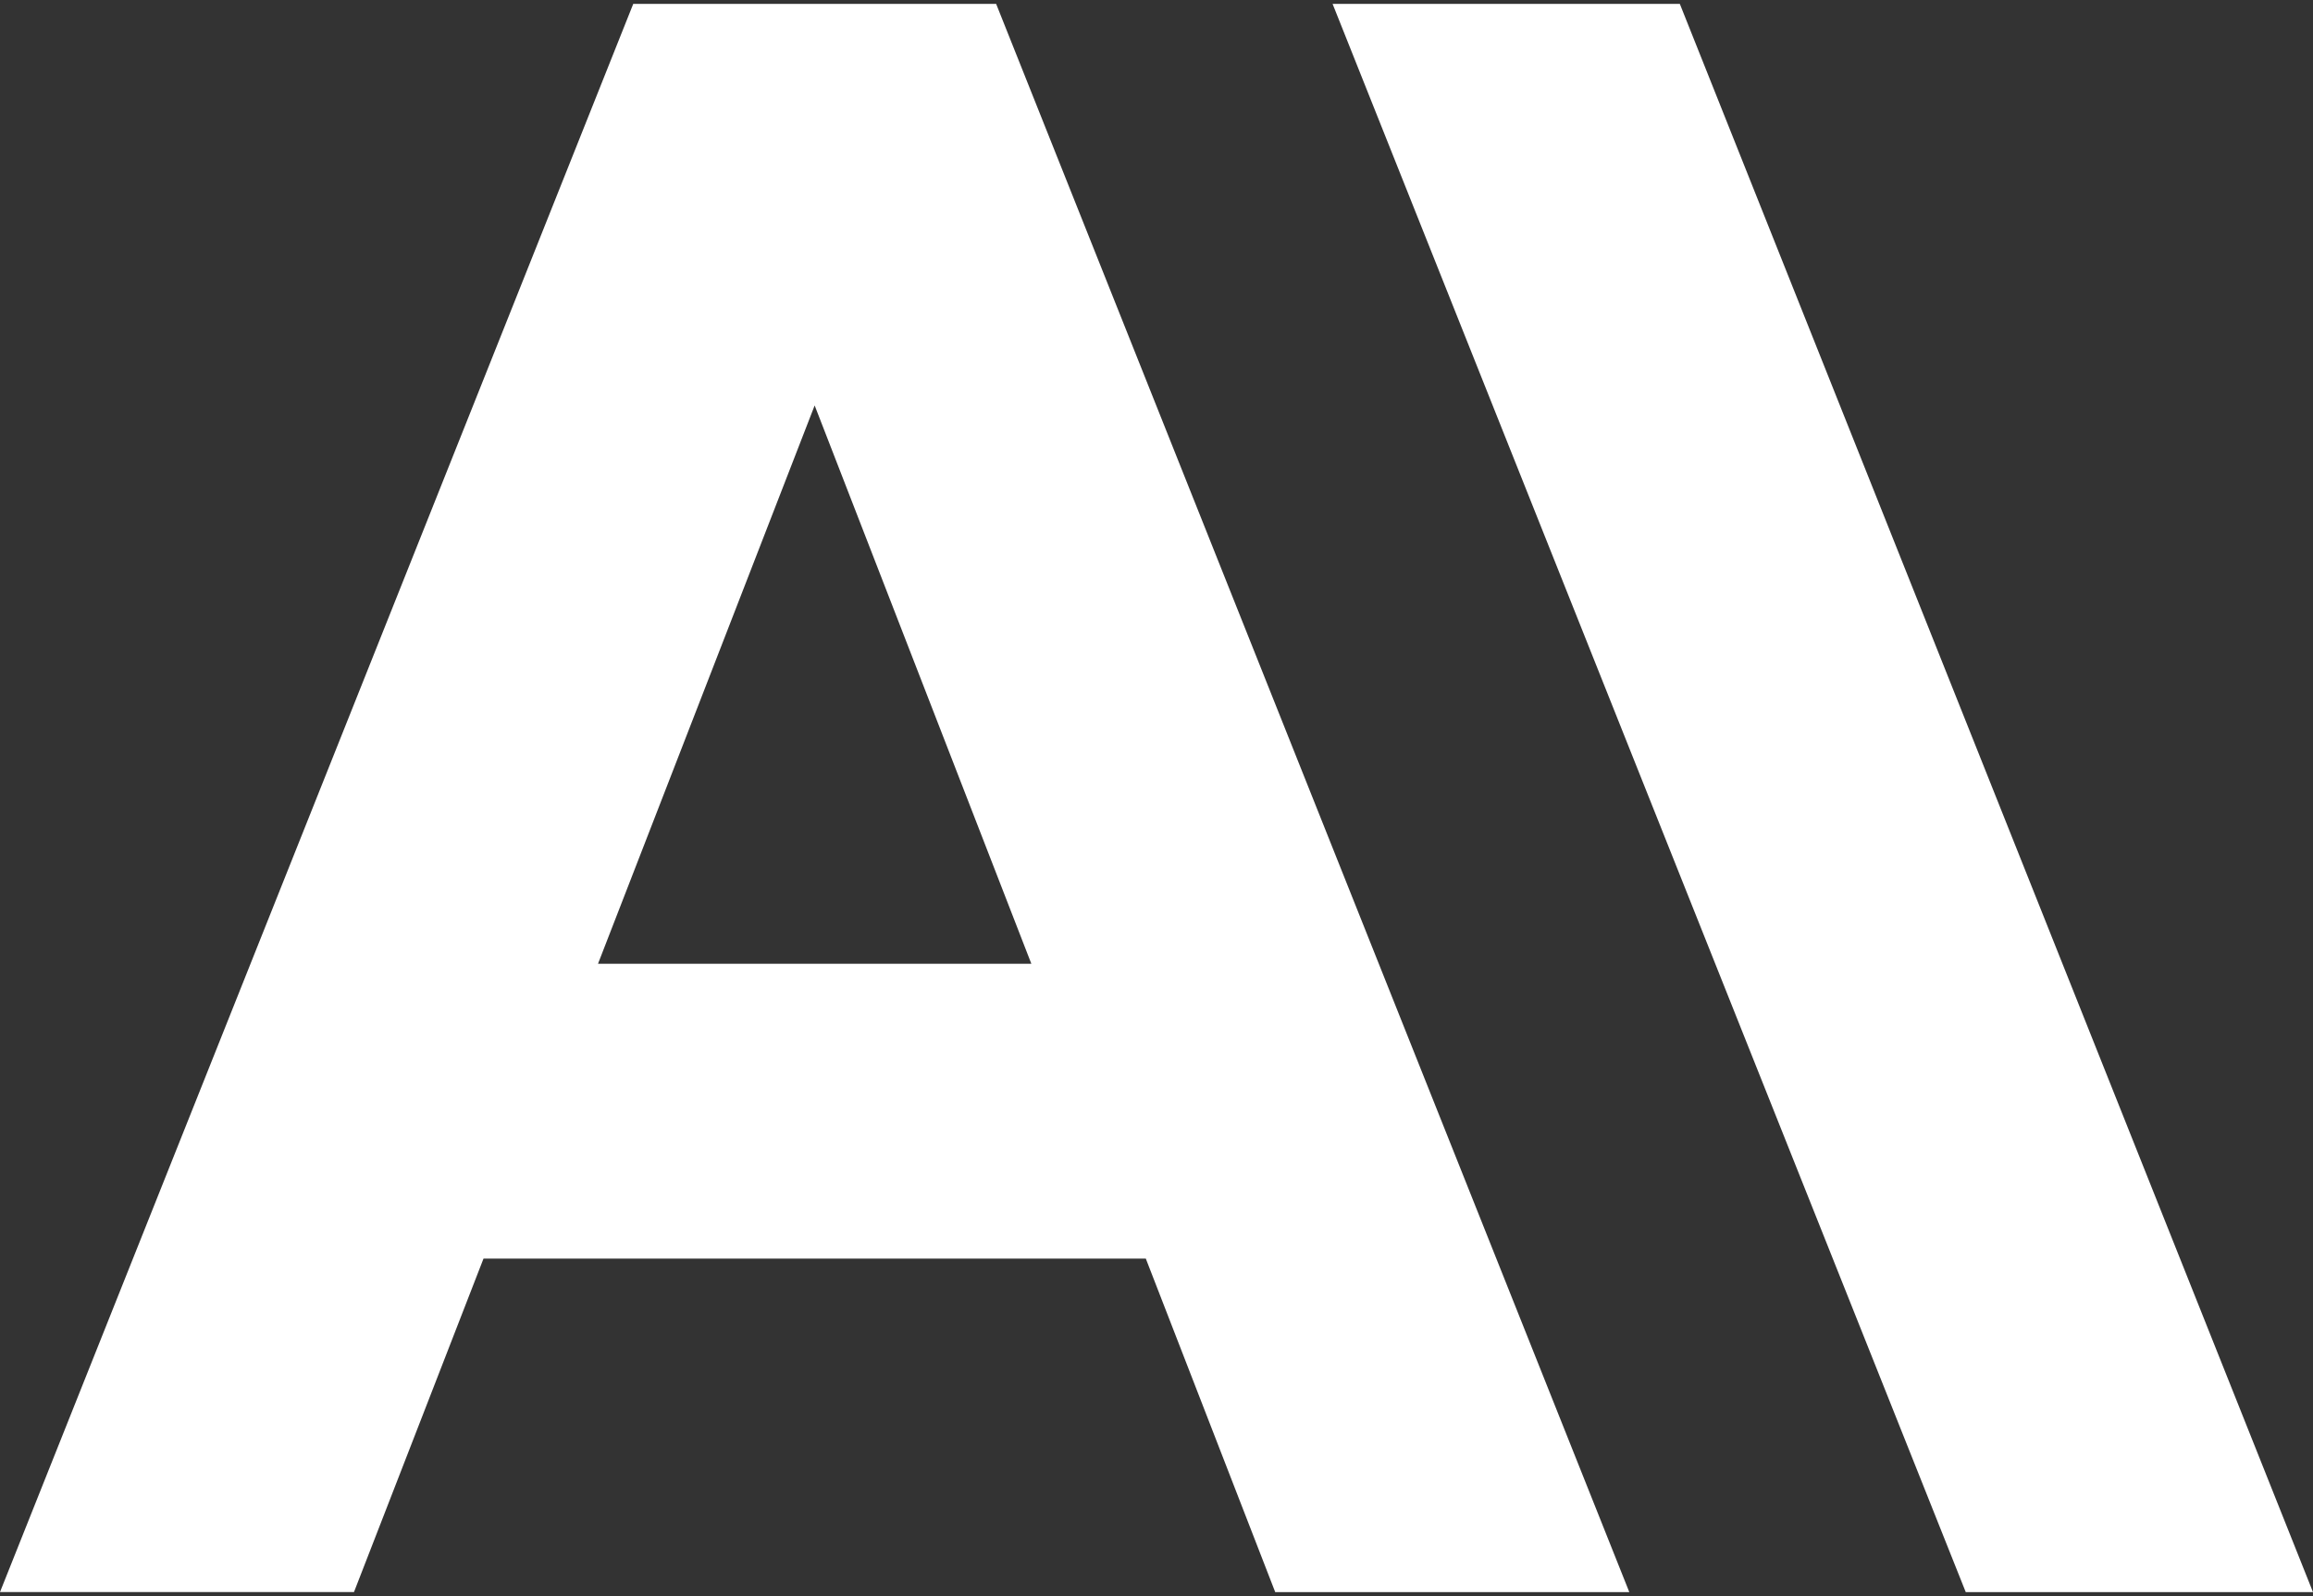
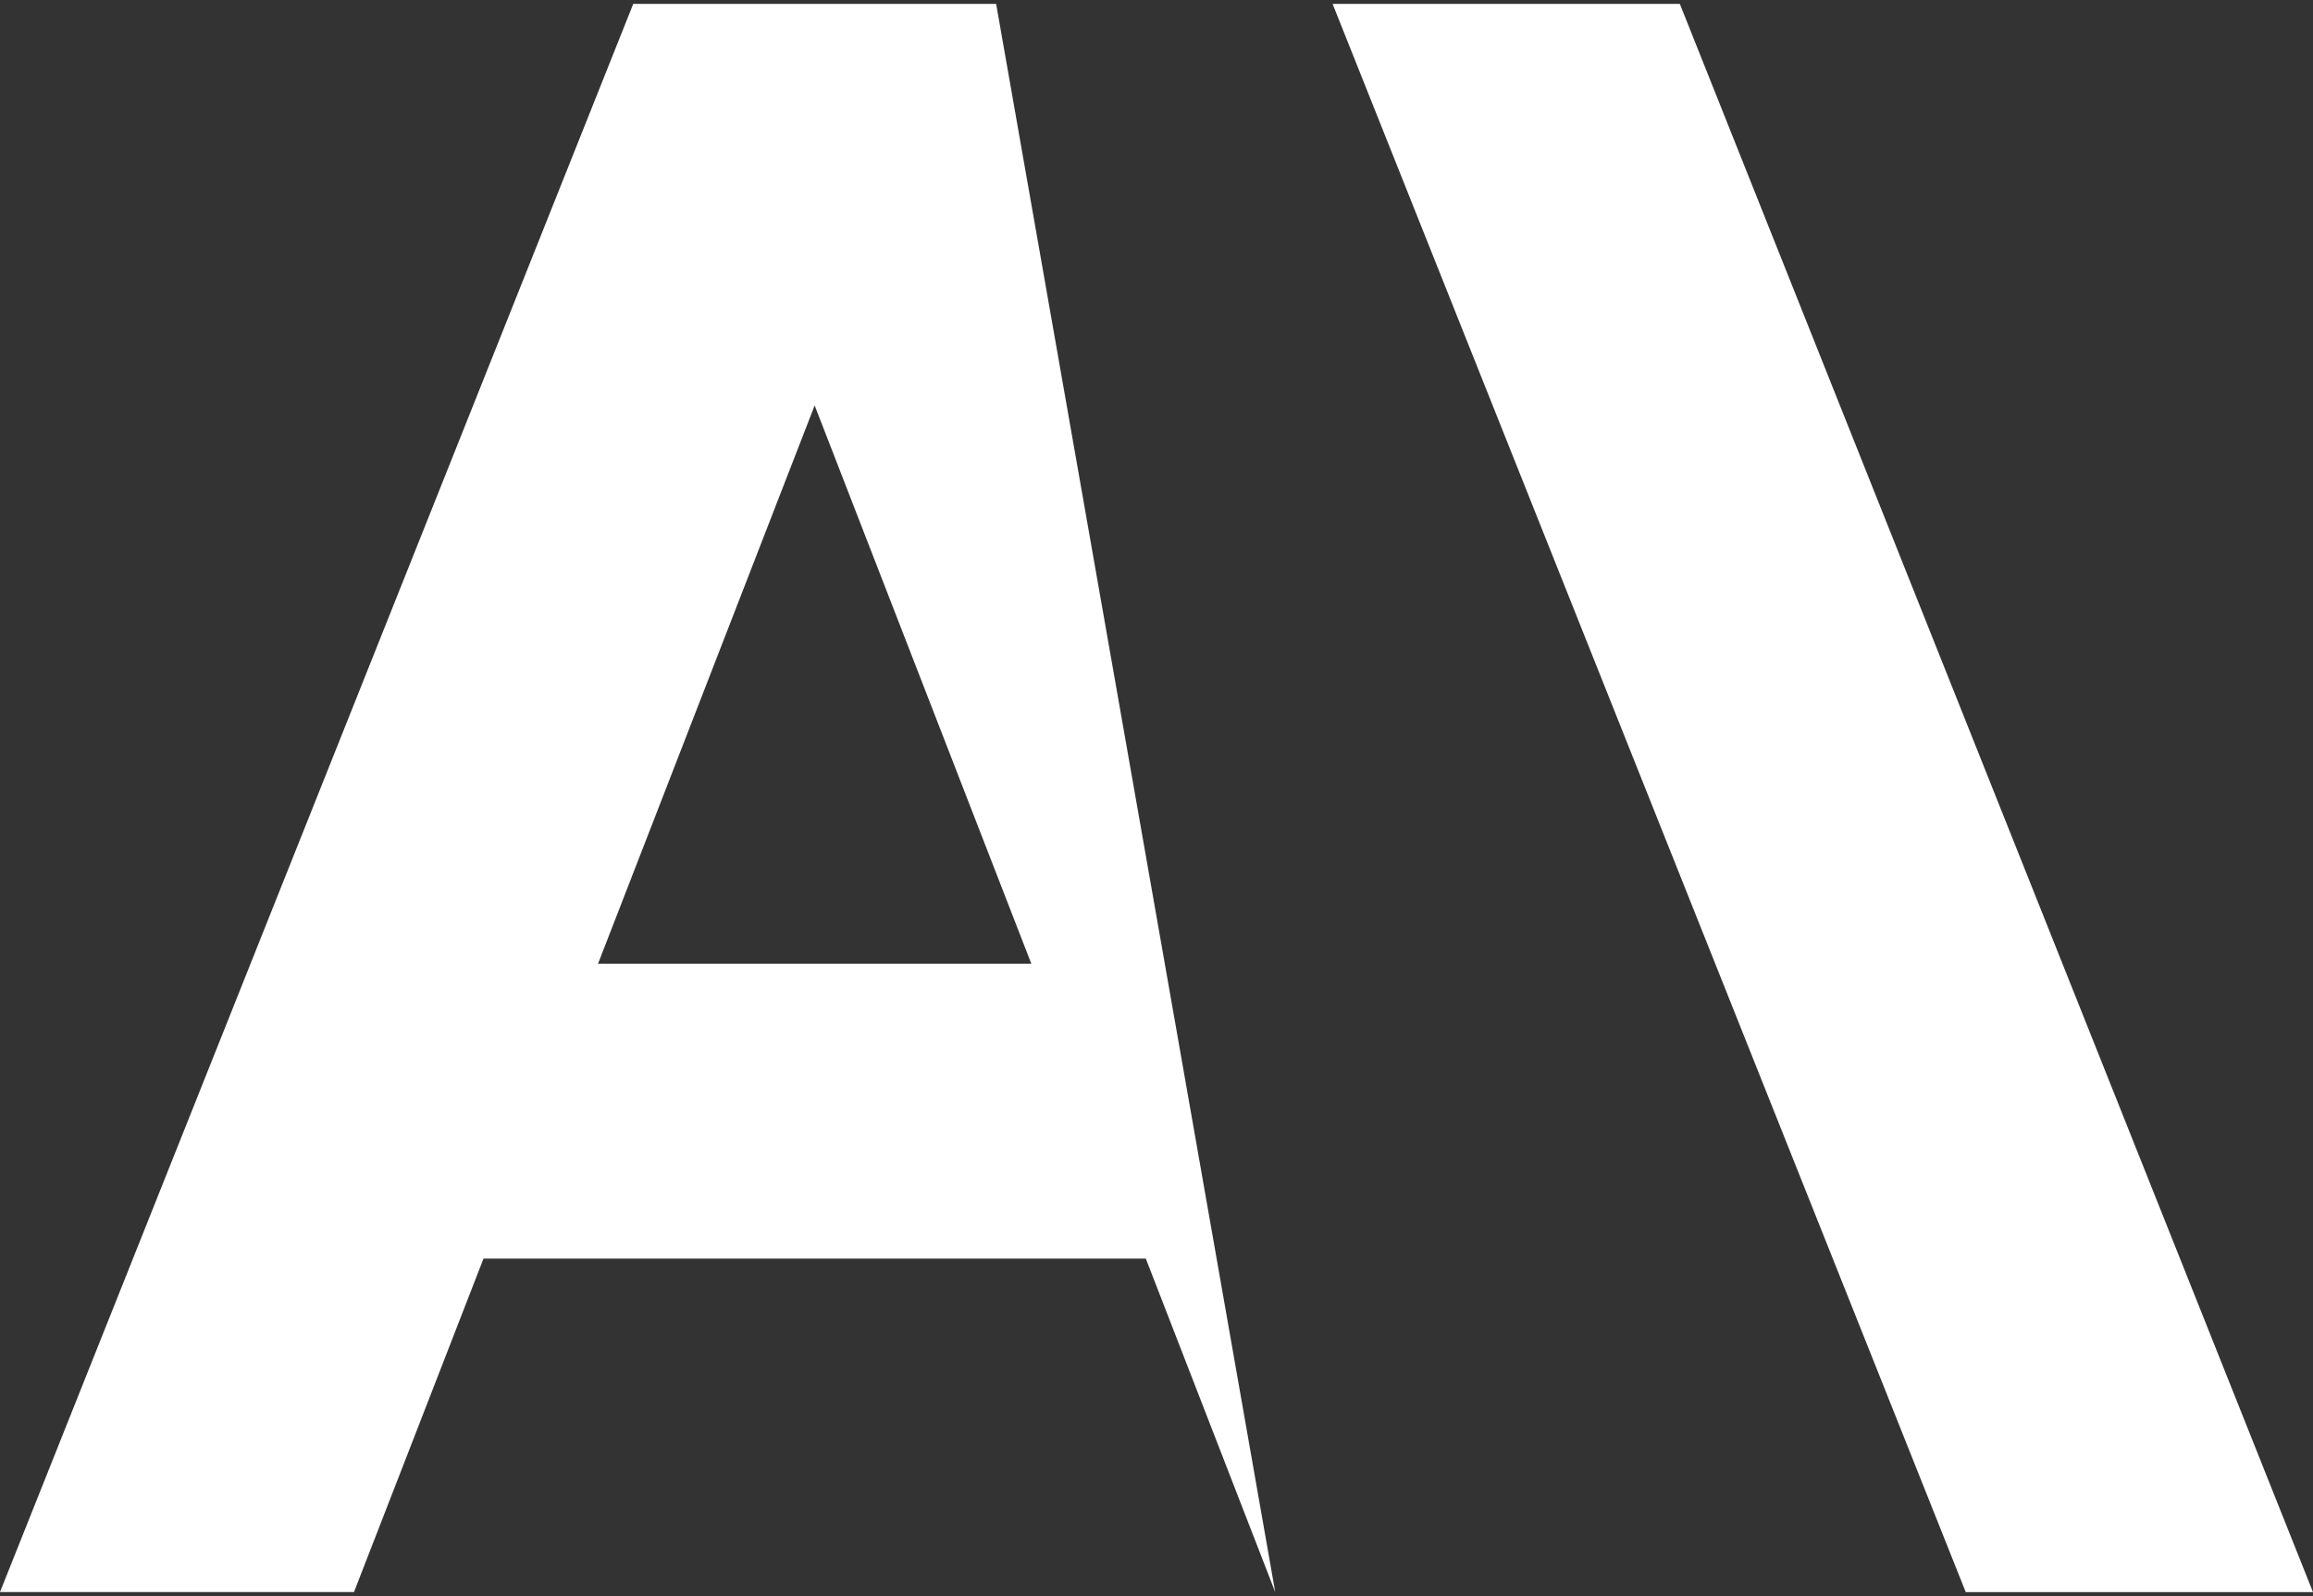
<svg xmlns="http://www.w3.org/2000/svg" width="400" height="276" viewBox="0 0 400 276">
  <rect x="0" y="0" width="400" height="276" fill="#333333" stroke="none" />
-   <path id="Path" fill="#ffffff" fill-rule="evenodd" stroke="none" d="M 230.45 0.667 L 290.5 0.667 L 400 275.333 L 339.95 275.333 L 230.45 0.667 Z M 109.483 0.667 L 172.267 0.667 L 281.767 275.333 L 220.533 275.333 L 198.15 217.65 L 83.617 217.65 L 61.217 275.317 L 0 275.317 L 109.5 0.7 Z M 178.35 166.65 L 140.883 70.117 L 103.417 166.667 L 178.333 166.667 Z" />
+   <path id="Path" fill="#ffffff" fill-rule="evenodd" stroke="none" d="M 230.45 0.667 L 290.5 0.667 L 400 275.333 L 339.95 275.333 L 230.45 0.667 Z M 109.483 0.667 L 172.267 0.667 L 220.533 275.333 L 198.15 217.65 L 83.617 217.65 L 61.217 275.317 L 0 275.317 L 109.5 0.7 Z M 178.35 166.65 L 140.883 70.117 L 103.417 166.667 L 178.333 166.667 Z" />
</svg>